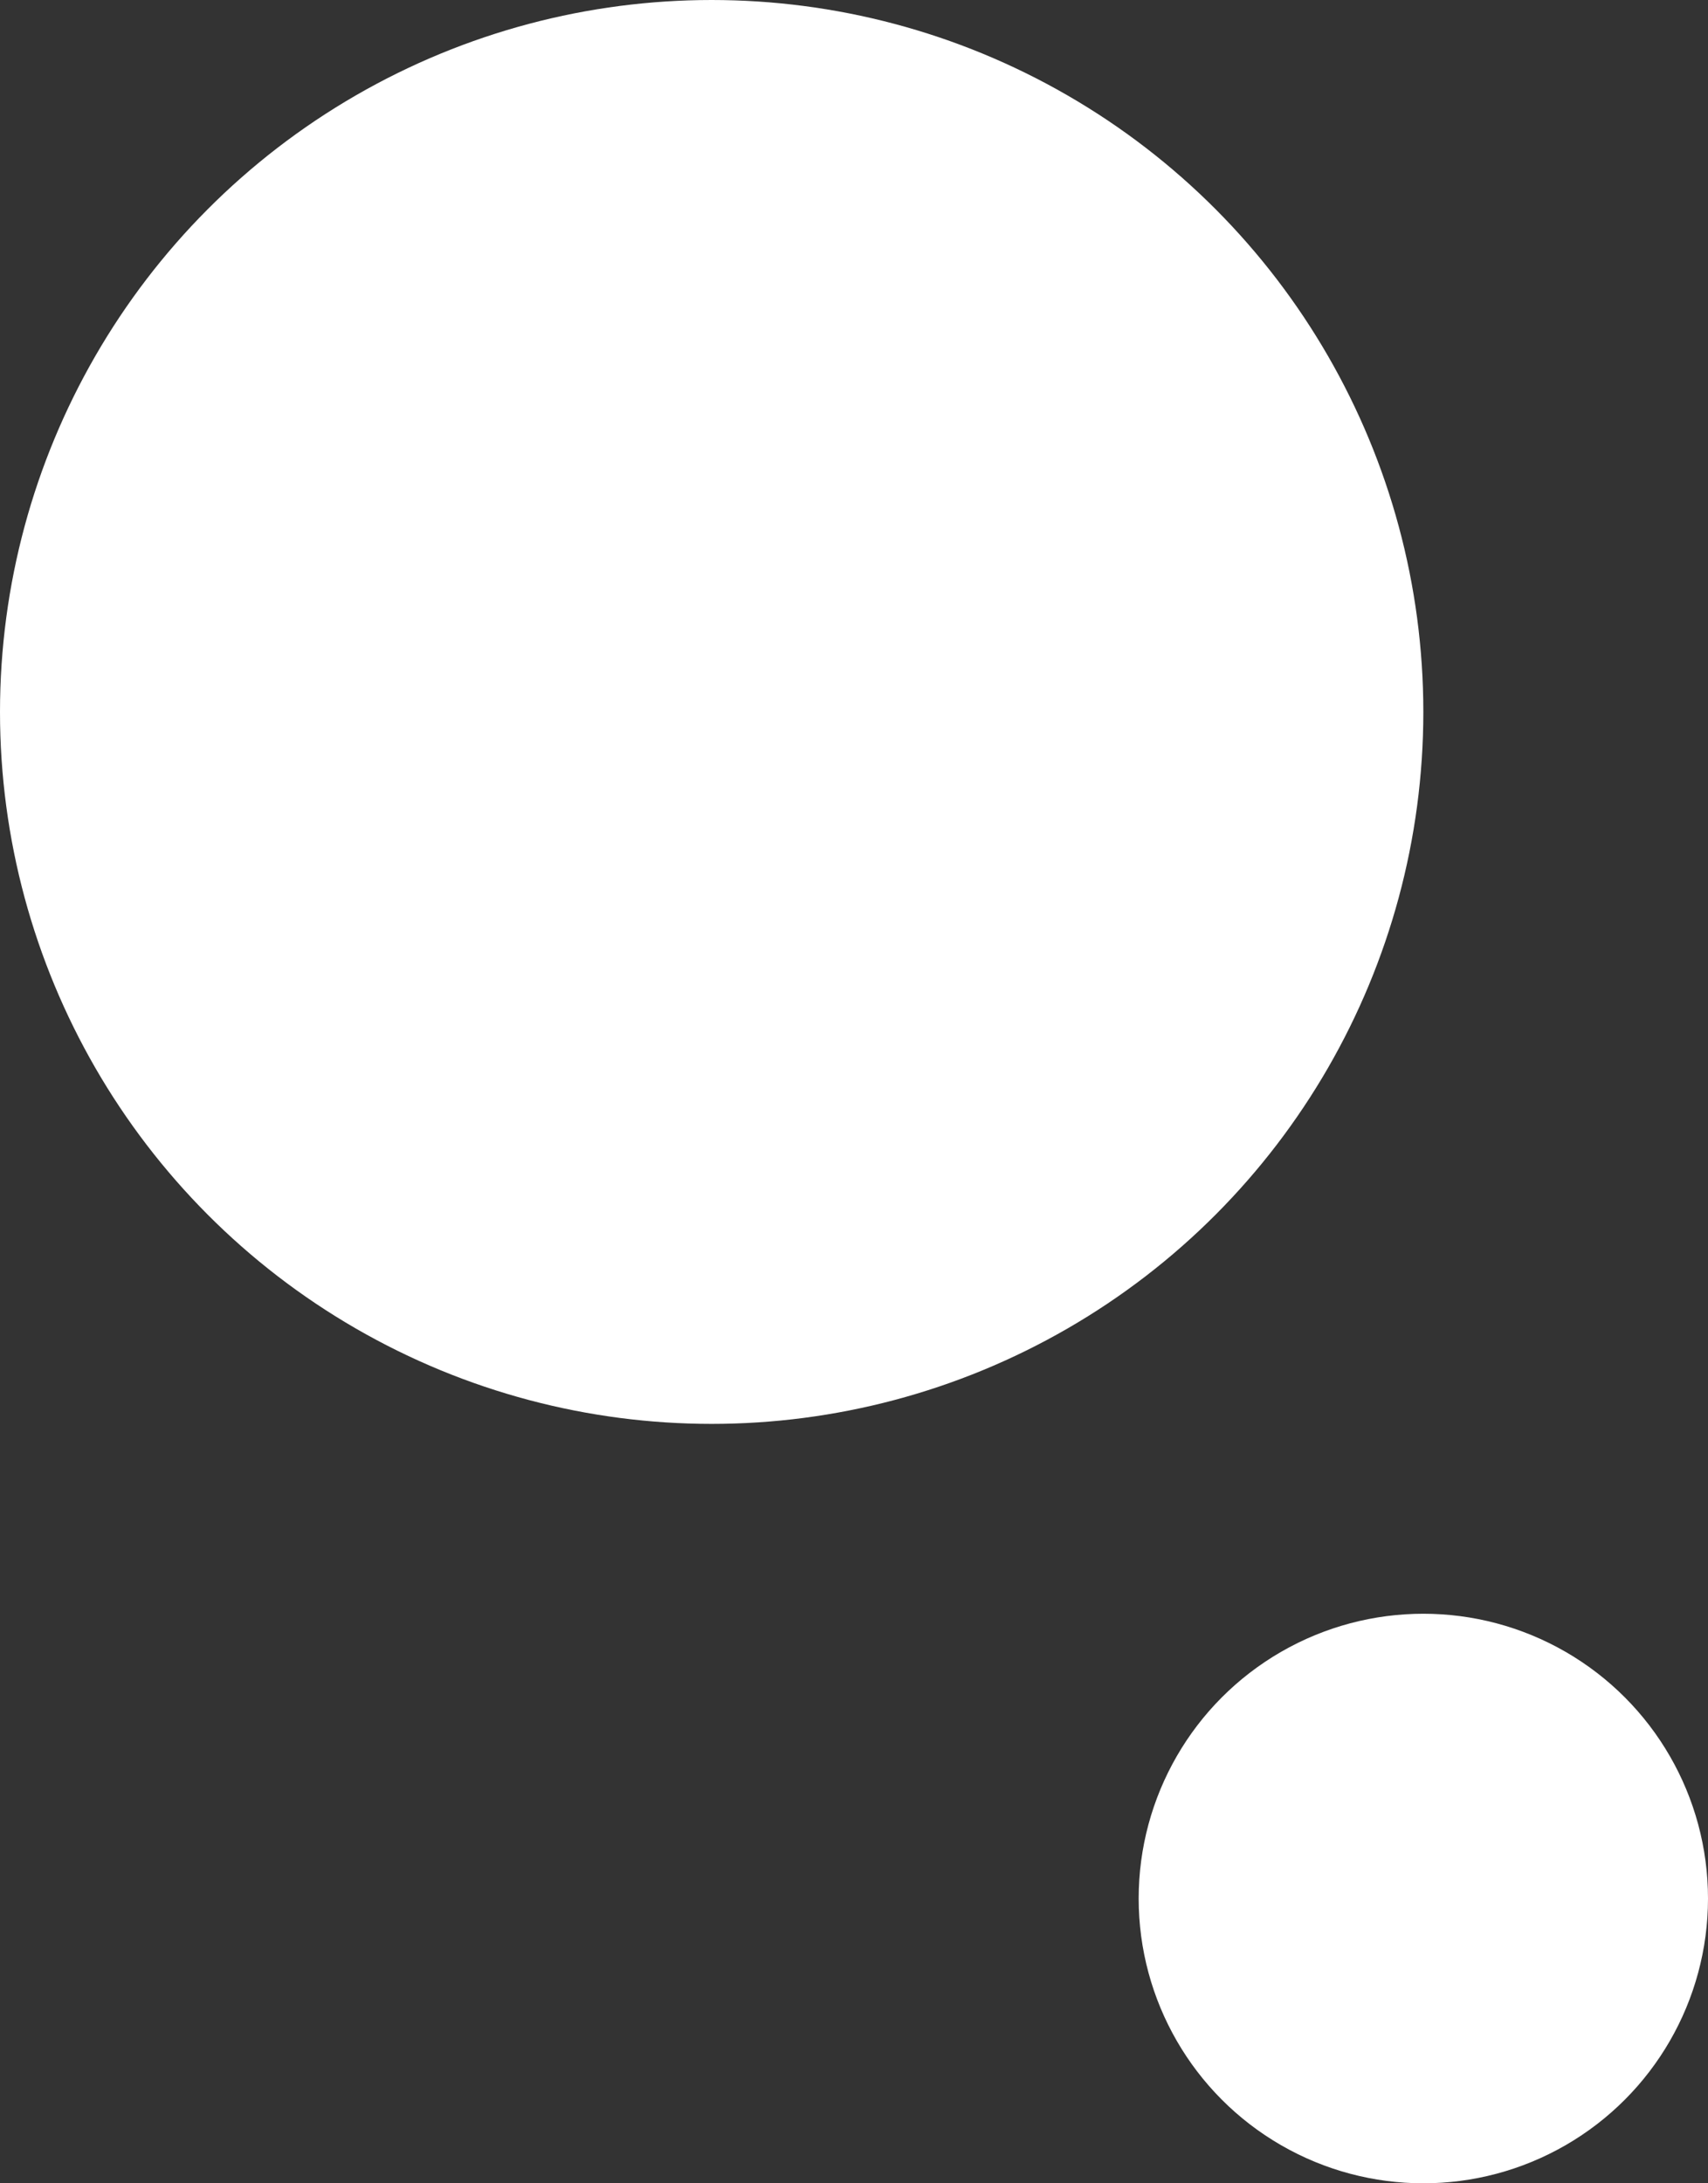
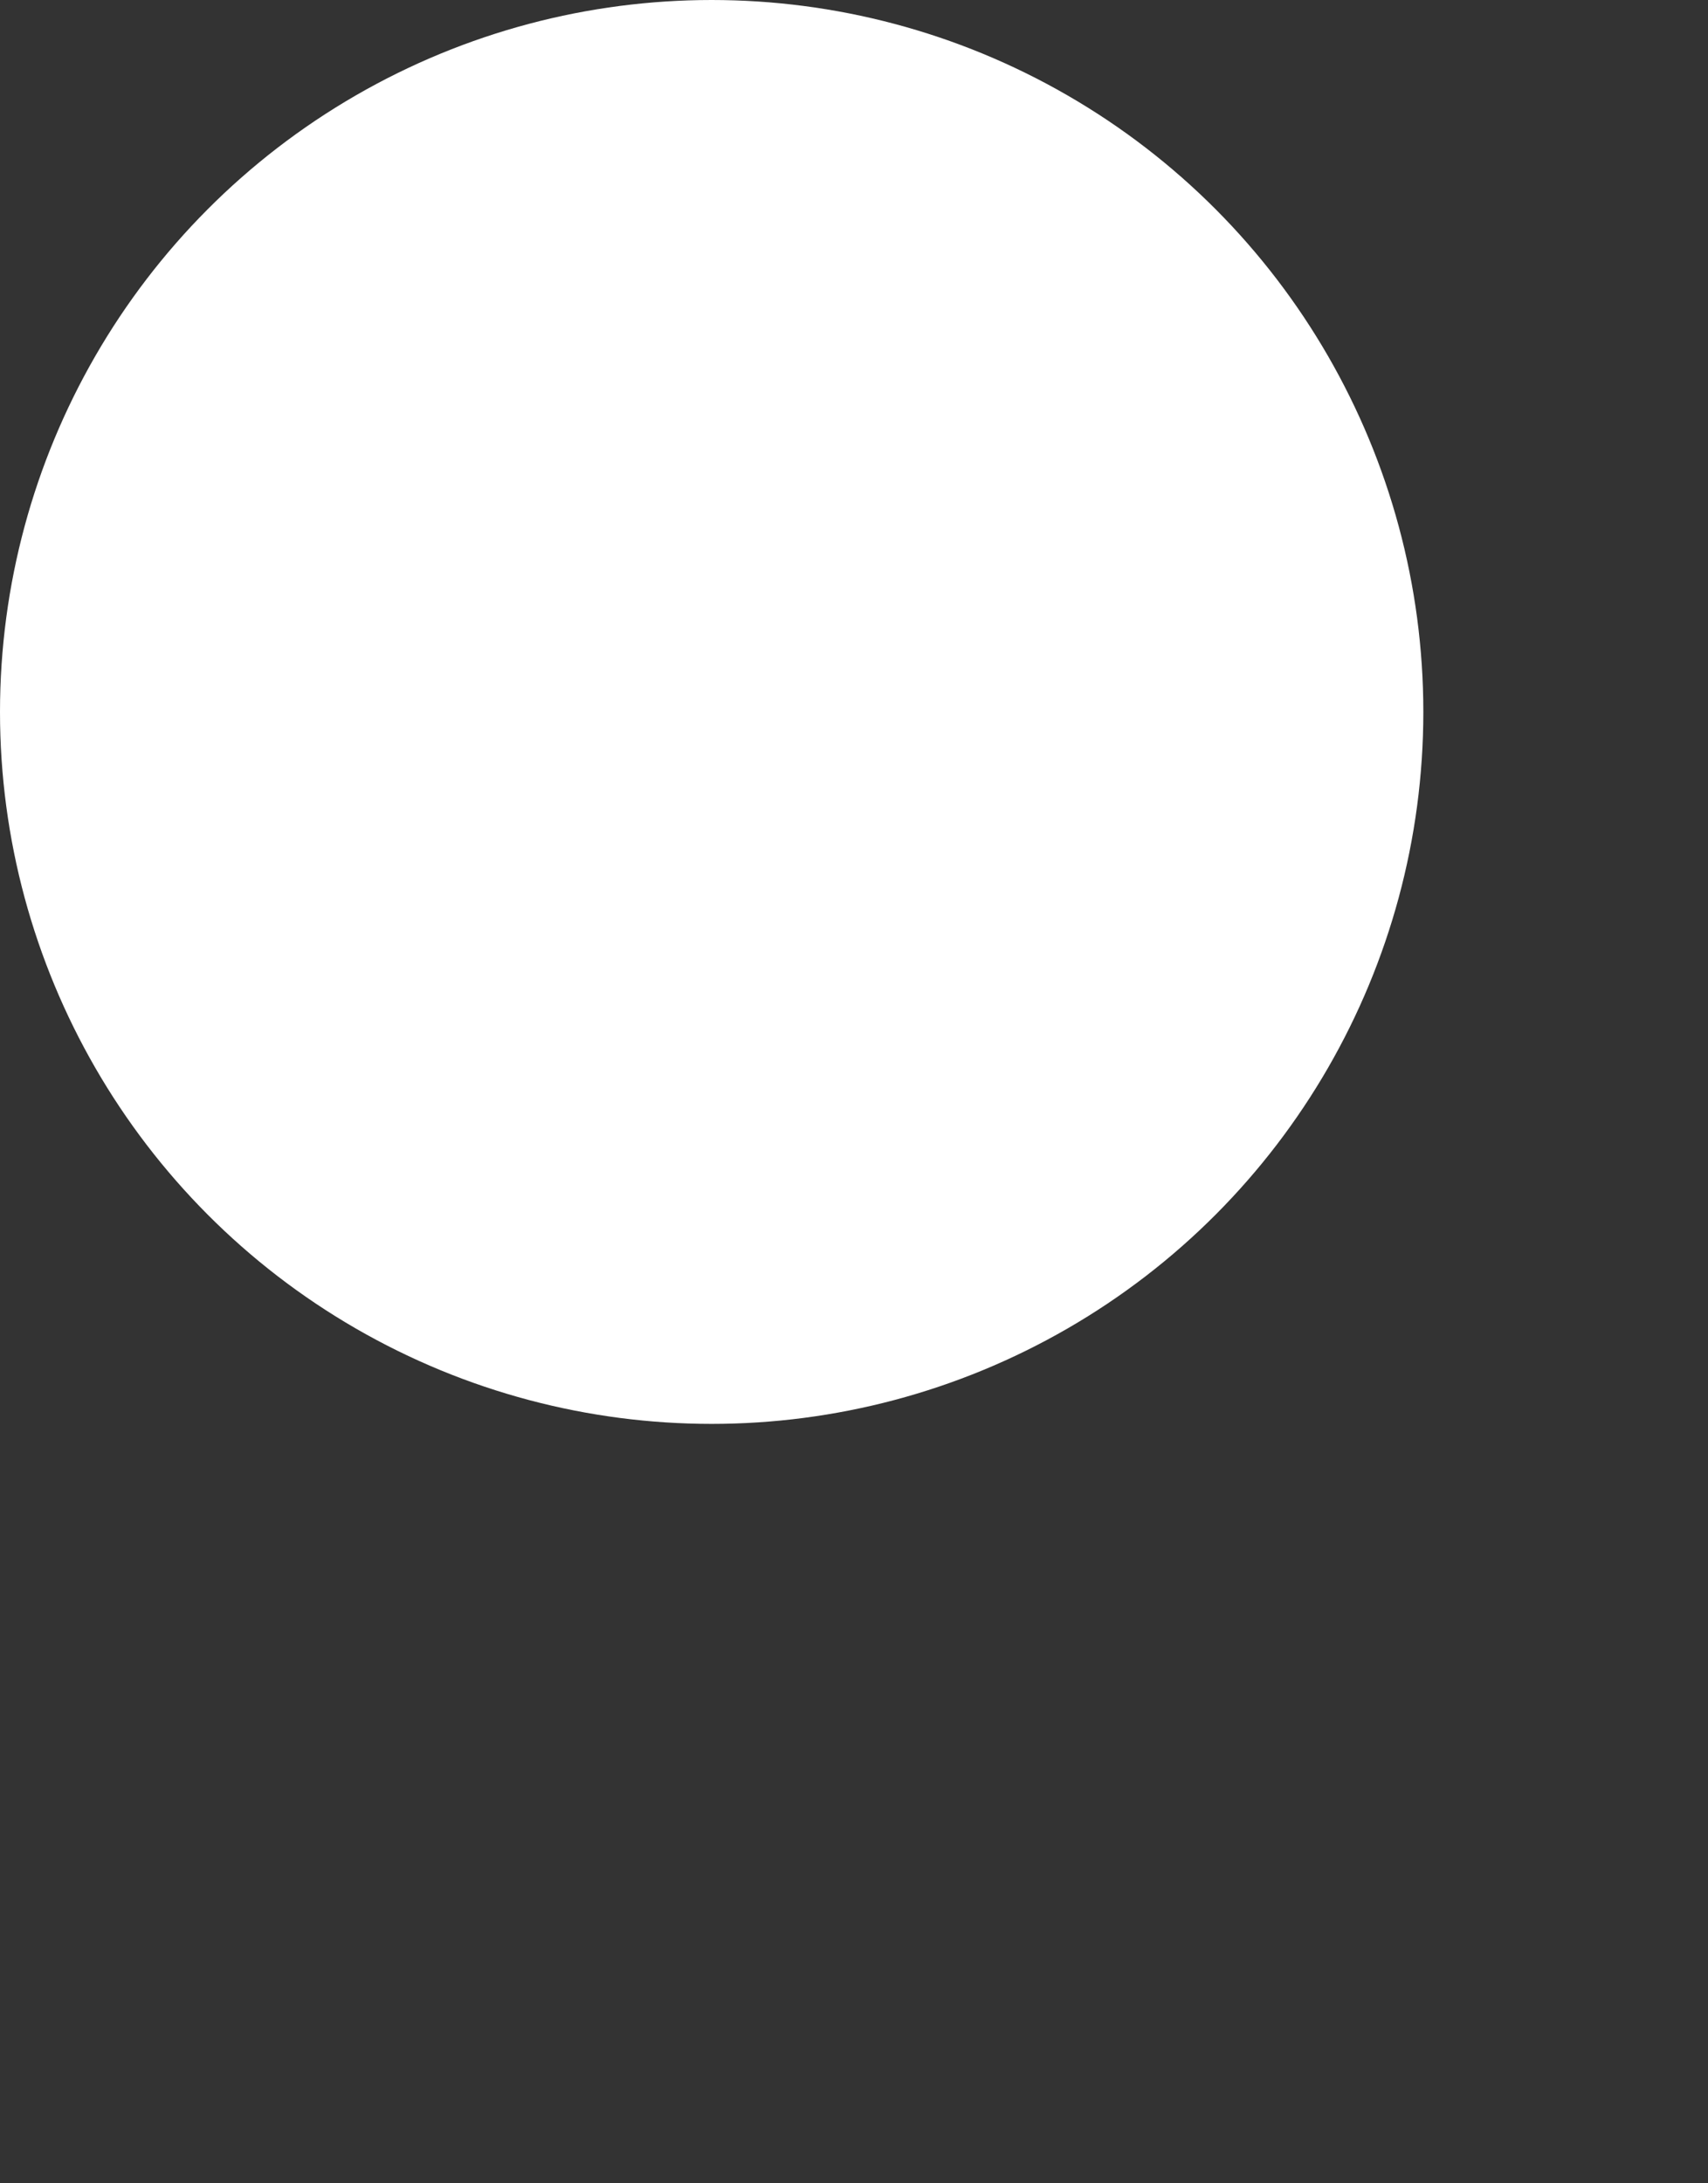
<svg xmlns="http://www.w3.org/2000/svg" width="36" height="46" viewBox="0 0 36 46" fill="none">
  <rect x="0" y="0" width="36" height="46" fill="#333333" stroke="none" />
  <g id="Group 1344">
    <circle id="Ellipse 28" cx="15" cy="15" r="15" transform="matrix(-1 0 0 1 30 0)" fill="white" />
-     <circle id="Ellipse 29" cx="6" cy="6" r="6" transform="matrix(-1 0 0 1 36 34)" fill="white" />
  </g>
</svg>